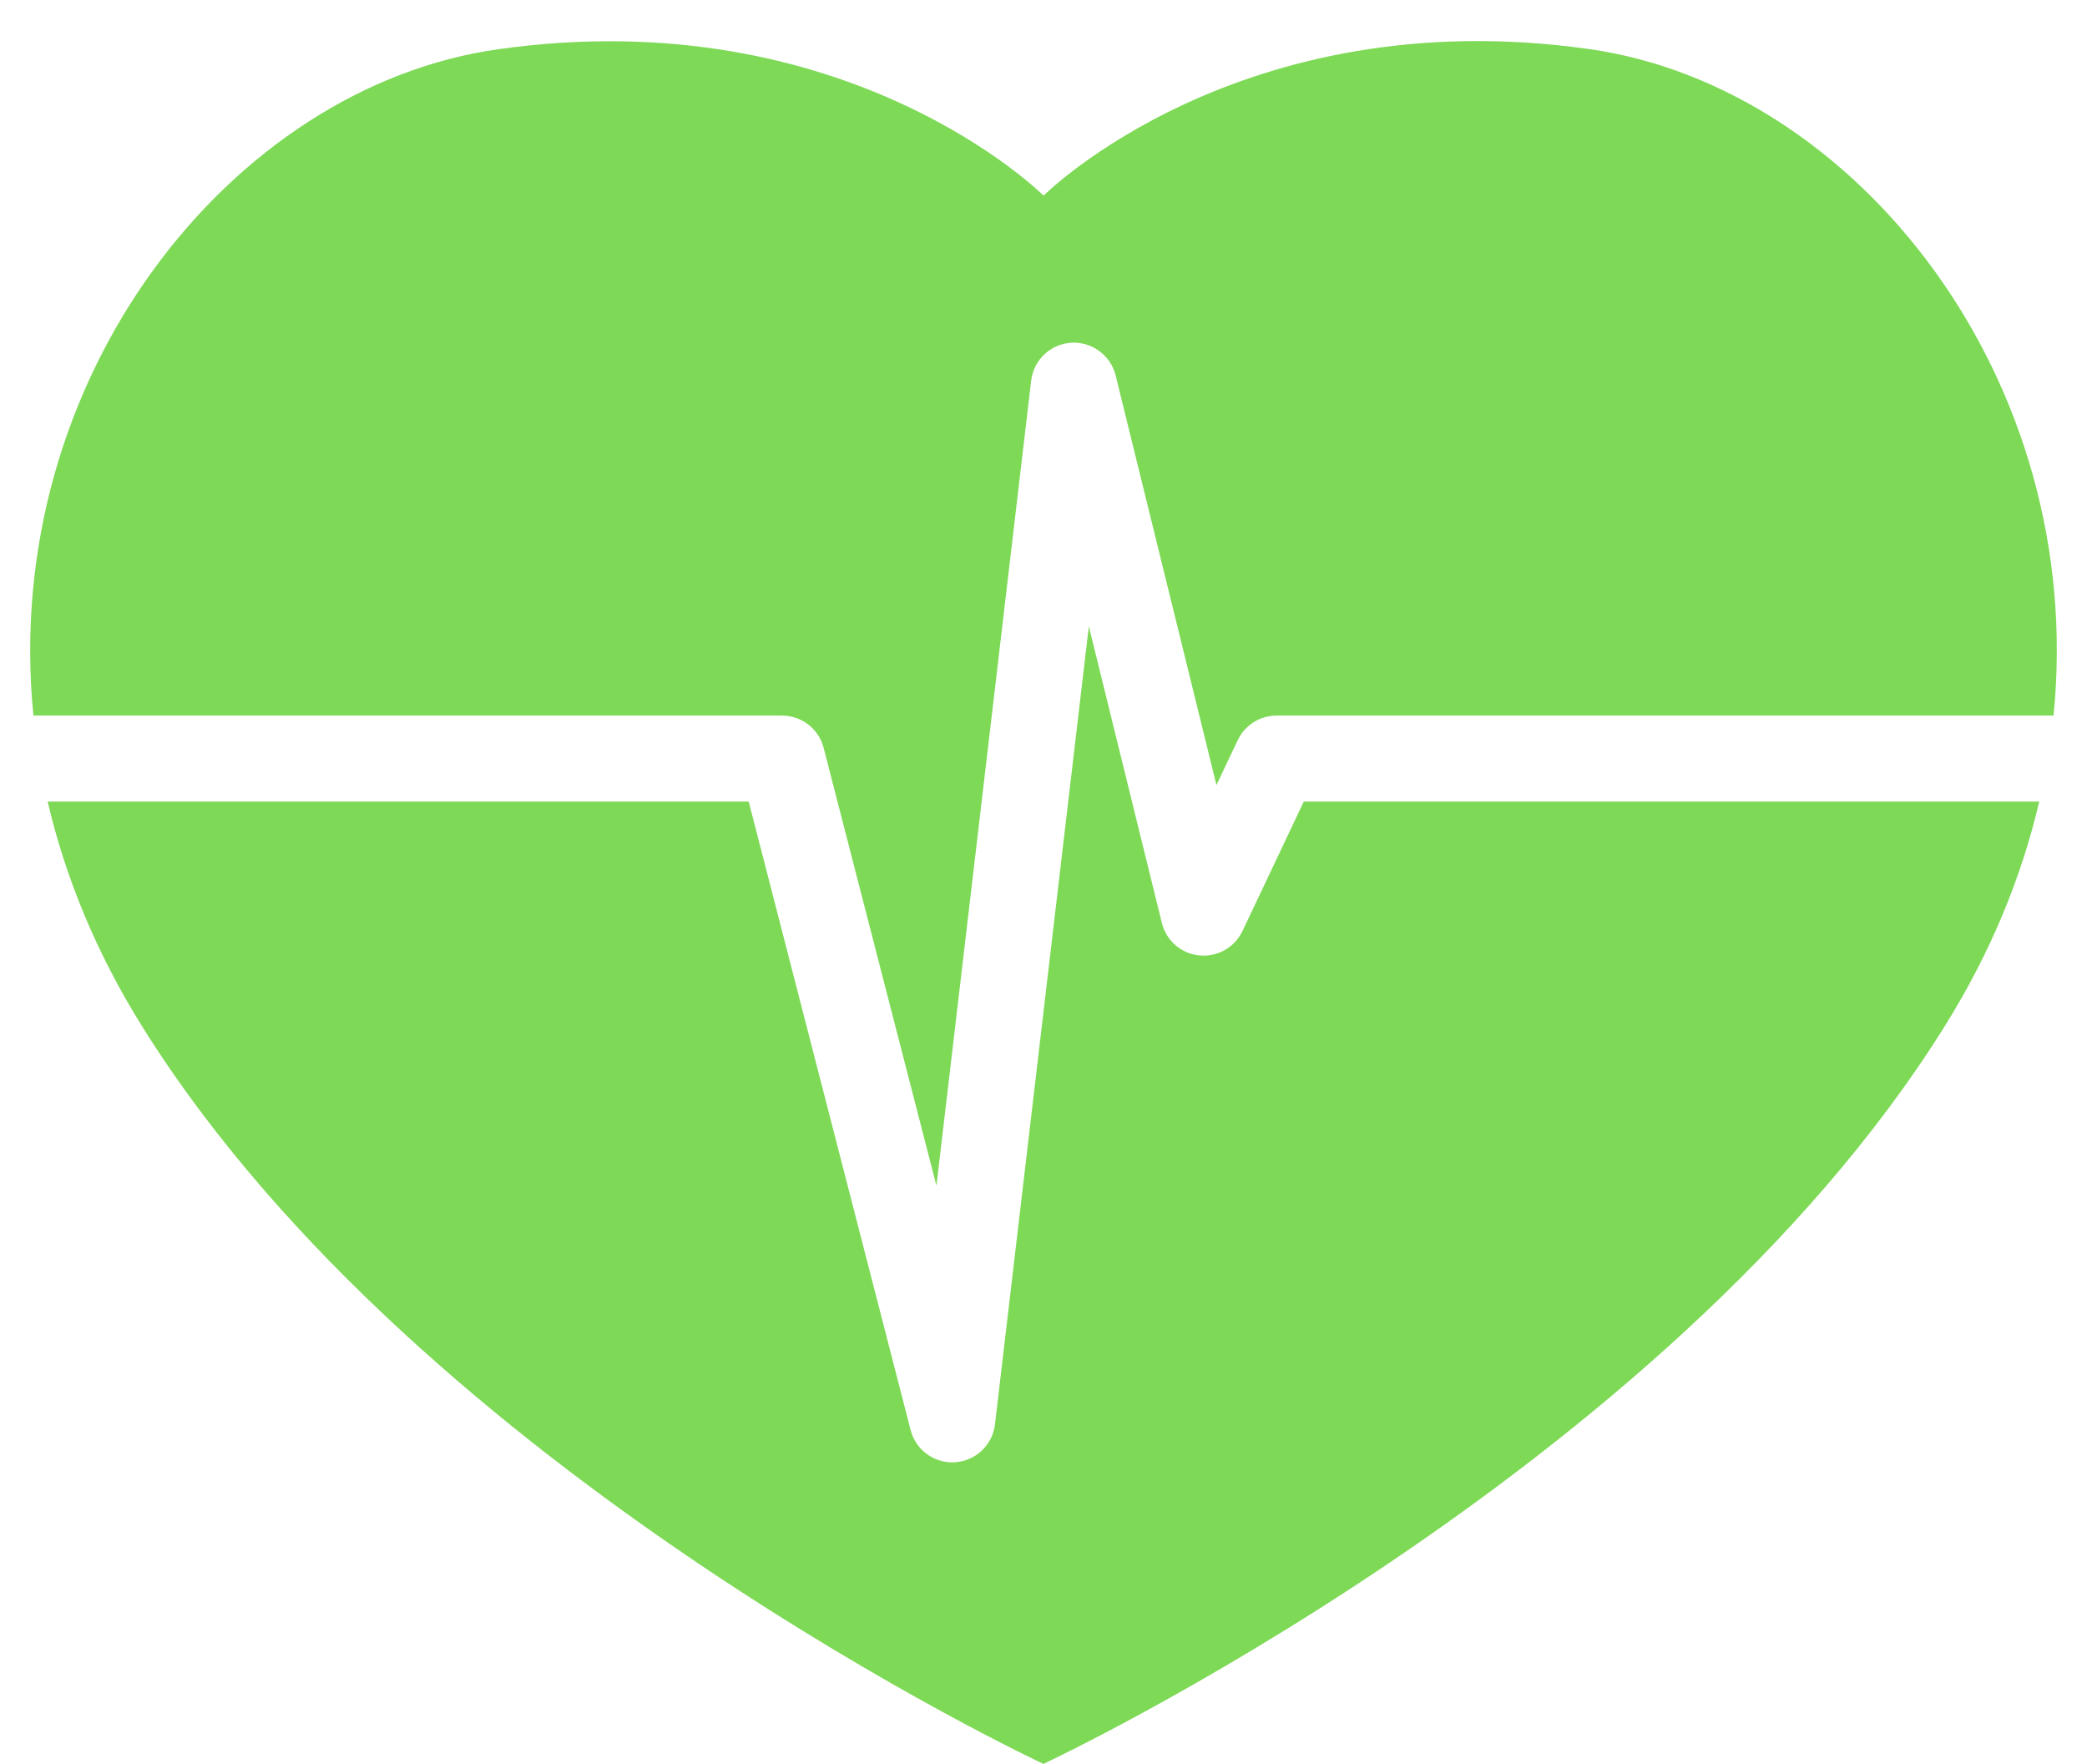
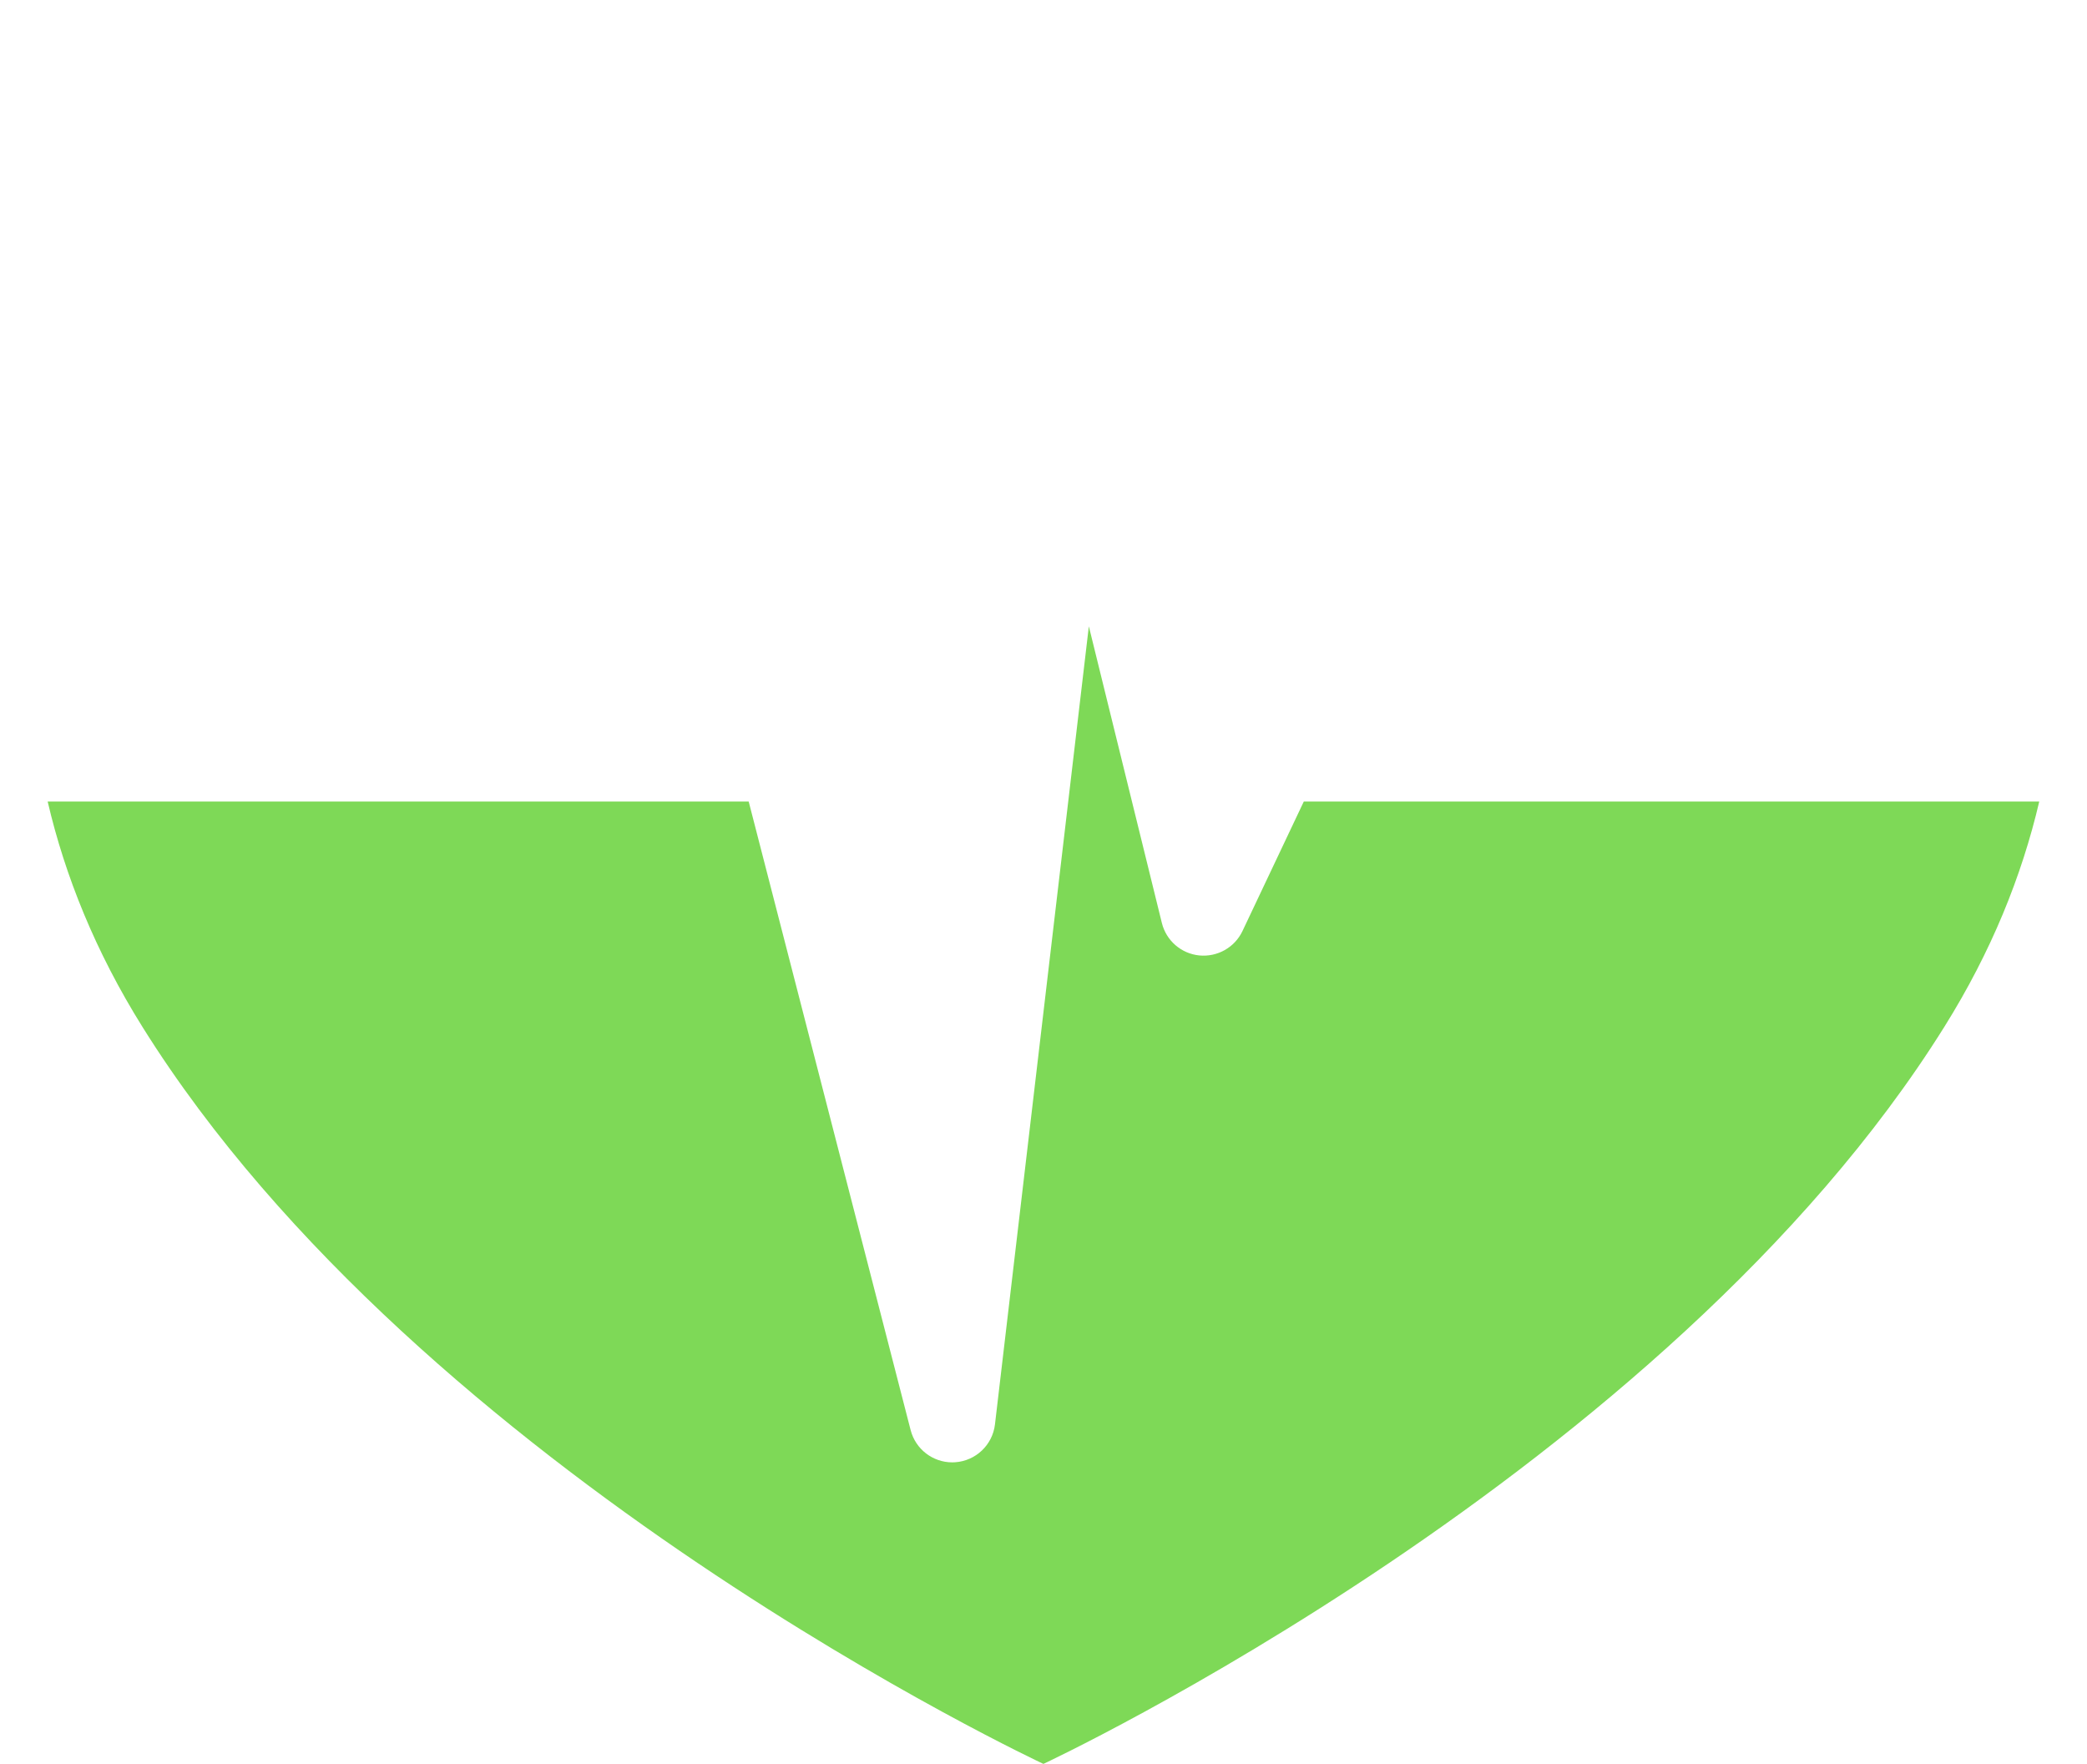
<svg xmlns="http://www.w3.org/2000/svg" fill="#000000" height="392.7" preserveAspectRatio="xMidYMid meet" version="1" viewBox="23.7 55.1 464.6 392.7" width="464.6" zoomAndPan="magnify">
  <g fill="#7ed957" id="change1_1">
-     <path d="M 197.785 214.395 C 202.152 214.395 205.965 217.348 207.055 221.574 L 232.168 319.051 L 253.254 139.824 C 253.797 135.23 257.547 131.68 262.164 131.395 C 266.73 131.113 270.945 134.164 272.055 138.656 L 294.504 229.863 L 299.238 219.867 C 300.82 216.523 304.188 214.395 307.891 214.395 L 480.855 214.395 C 488.344 139.539 436.961 74.363 377.312 66 C 299.574 55.078 256.016 98.648 256.016 98.648 C 256.016 98.648 212.469 55.094 134.699 66.047 C 75.062 74.383 23.695 139.551 31.137 214.395 L 197.785 214.395" fill="inherit" />
    <path d="M 313.945 233.531 L 300.293 262.363 C 298.559 266.023 294.707 268.18 290.684 267.789 C 286.652 267.387 283.316 264.488 282.348 260.555 L 266.094 194.52 L 245.195 372.184 C 244.656 376.758 240.93 380.297 236.336 380.609 C 236.113 380.625 235.898 380.633 235.684 380.633 C 231.348 380.633 227.52 377.699 226.422 373.449 L 190.371 233.531 L 34.312 233.531 C 38.184 250.145 44.992 267.023 55.406 283.688 C 117.602 383.215 255.98 447.758 255.98 447.758 C 255.98 447.758 394.426 383.152 456.574 283.629 C 466.98 266.98 473.789 250.125 477.668 233.531 L 313.945 233.531" fill="inherit" />
  </g>
</svg>